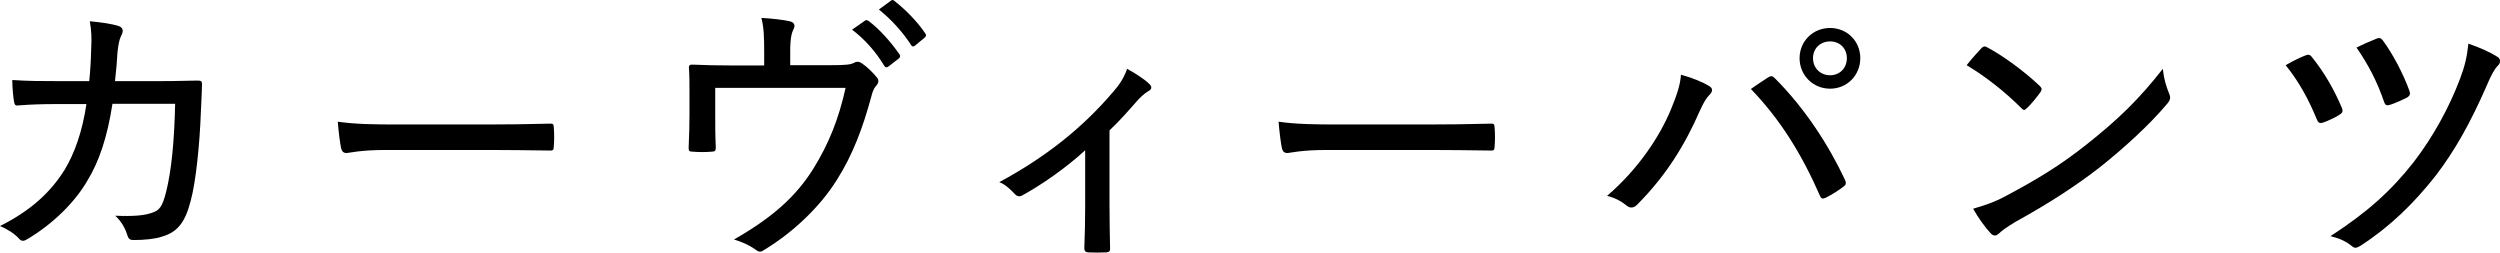
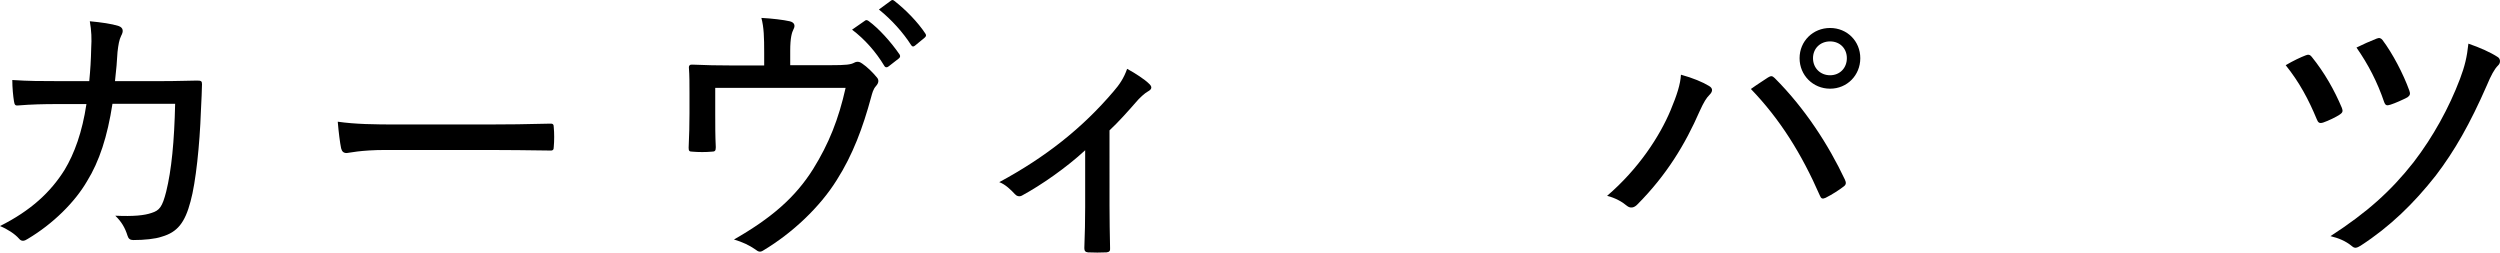
<svg xmlns="http://www.w3.org/2000/svg" id="_イヤー_2" viewBox="0 0 357.357 36.104">
  <g id="design">
    <g>
      <path d="M12.758,11.598c.16-1.68,.24-2.919,.28-4.759,.08-1.28,.04-2.439-.2-3.8,1.68,.16,3.119,.36,4.119,.681,.68,.239,.72,.76,.36,1.399-.28,.56-.4,1.279-.52,2.319-.08,1.359-.16,2.439-.36,4.159h6.479c2.56,0,4.319-.08,5.239-.08,.6,0,.72,.08,.72,.521,0,.72-.08,2.159-.16,3.919-.16,4.64-.72,10.118-1.479,12.838-.8,3.04-1.88,4.399-4.119,5.039-.92,.32-2.479,.479-4.08,.479-.44,0-.68-.199-.8-.6-.36-1.159-.88-2.039-1.76-2.879,2.64,.119,4.16-.04,5.199-.4,1.12-.359,1.52-.84,2.08-3.039,.76-3.08,1.16-7.159,1.28-12.559h-8.959c-.72,4.68-1.88,8.239-3.64,11.078-1.72,2.96-4.839,6.079-8.479,8.239-.479,.319-.88,.399-1.239-.04-.601-.68-1.64-1.359-2.72-1.8,4.399-2.2,7.238-4.839,9.238-8.039,1.4-2.319,2.52-5.398,3.119-9.397h-4.199c-1.839,0-3.679,.039-5.599,.199-.4,.04-.48-.12-.56-.6-.12-.72-.24-1.96-.24-3.039,2.359,.159,4.159,.159,6.358,.159h4.64Z" />
      <path d="M55.159,21.437c-3.68,0-5.319,.439-5.599,.439-.44,0-.68-.199-.8-.68-.16-.76-.36-2.319-.48-3.799,2.52,.359,5.119,.399,8.759,.399h12.518c2.88,0,5.879-.04,8.959-.12,.52-.04,.64,.08,.64,.52,.08,.84,.08,1.92,0,2.8,0,.44-.12,.56-.64,.521-3-.04-5.959-.08-8.758-.08h-14.598Z" />
      <path d="M118.717,9.318c2.24,0,2.88-.08,3.399-.36,.36-.199,.76-.16,1.12,.12,.72,.479,1.56,1.319,2.119,2,.32,.36,.24,.8-.12,1.2-.44,.479-.56,1.079-.72,1.639-1.16,4.279-2.6,8.199-4.919,11.838-2.399,3.84-6.279,7.52-10.479,10.039-.479,.32-.76,.16-1.12-.12-.919-.64-1.879-1.08-3.08-1.439,5.319-3.04,8.759-5.999,11.318-10.079,2.239-3.599,3.64-7.118,4.639-11.598h-18.637v3.64c0,1.72,0,3.239,.08,4.839,0,.52-.12,.641-.56,.641-.88,.079-1.88,.079-2.8,0-.439,0-.52-.121-.52-.561,.08-1.88,.12-3.159,.12-4.879v-2.96c0-1.279,0-2.52-.08-3.56-.04-.359,.16-.52,.52-.479,1.76,.08,3.72,.12,5.719,.12h4.519v-1.8c0-2.239-.04-3.64-.4-4.999,1.52,.08,3.16,.279,4.04,.479,.68,.16,.84,.601,.56,1.12-.24,.48-.479,1.199-.479,3.119v2.04h5.759Zm4.919-6.359c.16-.12,.28-.12,.521,.04,1.479,1.08,3.199,3,4.439,4.8,.12,.239,.08,.399-.12,.56l-1.44,1.12c-.24,.2-.479,.2-.64-.08-1.2-2-2.8-3.8-4.599-5.159l1.839-1.28ZM127.315,.12c.2-.16,.32-.16,.52,0,1.64,1.279,3.36,3.039,4.439,4.679,.16,.24,.12,.4-.12,.601l-1.359,1.119c-.24,.2-.4,.16-.56-.08-1.12-1.76-2.759-3.6-4.599-5.079l1.68-1.239Z" />
-       <path d="M158.598,29.475c0,1.84,.04,4.12,.08,5.999,.04,.4-.12,.561-.52,.6-.76,.041-1.84,.041-2.64,0-.36-.039-.521-.199-.521-.6,.08-2.039,.12-3.959,.12-5.879v-8.118c-2.68,2.479-6.239,4.959-9.038,6.479-.36,.2-.76,.08-1-.2-.56-.6-1.36-1.399-2.24-1.72,6.599-3.56,11.878-7.719,16.357-12.997,.8-.92,1.44-1.84,1.919-3.2,1.12,.601,2.52,1.521,3.08,2.08,.56,.479,.48,.84-.12,1.159-.44,.24-1.2,.92-1.76,1.6-1.12,1.28-2.4,2.721-3.72,3.96v10.838Z" />
-       <path d="M189.641,21.437c-3.68,0-5.319,.439-5.599,.439-.44,0-.68-.199-.8-.68-.16-.76-.36-2.319-.48-3.799,2.52,.359,5.119,.399,8.759,.399h12.518c2.88,0,5.879-.04,8.959-.12,.52-.04,.64,.08,.64,.52,.08,.84,.08,1.92,0,2.8,0,.44-.12,.56-.64,.521-3-.04-5.959-.08-8.758-.08h-14.598Z" />
+       <path d="M158.598,29.475c0,1.84,.04,4.12,.08,5.999,.04,.4-.12,.561-.52,.6-.76,.041-1.84,.041-2.64,0-.36-.039-.521-.199-.521-.6,.08-2.039,.12-3.959,.12-5.879v-8.118c-2.68,2.479-6.239,4.959-9.038,6.479-.36,.2-.76,.08-1-.2-.56-.6-1.36-1.399-2.24-1.72,6.599-3.56,11.878-7.719,16.357-12.997,.8-.92,1.44-1.84,1.919-3.2,1.12,.601,2.52,1.521,3.08,2.08,.56,.479,.48,.84-.12,1.159-.44,.24-1.2,.92-1.76,1.6-1.12,1.28-2.4,2.721-3.72,3.96Z" />
      <path d="M238.8,15.757c.92-2.199,1.4-3.719,1.48-5.079,1.64,.44,3.16,1.08,4,1.601,.64,.359,.52,.84,.08,1.279s-.8,1-1.4,2.319c-2.079,4.759-4.719,9.118-8.878,13.317-.48,.521-1.04,.641-1.56,.2-.6-.52-1.64-1.119-2.799-1.399,4.519-3.879,7.519-8.519,9.078-12.238Zm13.918-4.679c.399-.24,.6-.28,.96,.08,4.319,4.319,7.679,9.519,10.038,14.518,.2,.439,.2,.72-.2,.999-.56,.44-1.6,1.12-2.56,1.601-.439,.2-.64,.12-.8-.28-2.64-6.039-5.719-10.958-9.878-15.277,1-.72,1.919-1.279,2.439-1.64Zm13.197-2.76c0,2.439-1.879,4.359-4.319,4.359-2.44,0-4.359-1.92-4.359-4.359s1.919-4.319,4.359-4.319c2.439,0,4.319,1.88,4.319,4.319Zm-6.759,0c0,1.399,1.04,2.439,2.44,2.439s2.399-1.04,2.399-2.439-1-2.399-2.399-2.399-2.44,1-2.44,2.399Z" />
-       <path d="M283.241,6.879c.32-.32,.56-.28,.88-.08,2.159,1.159,5.119,3.279,7.438,5.479,.32,.319,.36,.479,.12,.879-.44,.641-1.479,1.88-1.92,2.28-.36,.319-.439,.399-.8,.04-2.399-2.4-5.119-4.52-7.839-6.159,.68-.88,1.52-1.8,2.12-2.439Zm3.52,21.116c4.559-2.439,7.679-4.319,11.518-7.359,4.439-3.519,7.479-6.438,10.878-10.798,.16,1.479,.48,2.479,.88,3.479,.28,.641,.24,.96-.36,1.64-2.439,2.88-5.919,6.079-9.479,8.919-3.399,2.64-7.119,5.079-12.038,7.799-1.399,.84-2.04,1.319-2.399,1.68-.44,.399-.8,.439-1.24-.04-.76-.84-1.72-2.12-2.479-3.479,1.76-.52,3-.92,4.72-1.84Z" />
      <path d="M329.562,7.919c.36-.16,.64-.12,.88,.199,1.84,2.279,3.239,4.76,4.319,7.319,.16,.439,.12,.64-.28,.92-.52,.359-1.68,.919-2.399,1.159-.52,.16-.72,.04-.92-.479-1.16-2.8-2.479-5.279-4.439-7.719,1.08-.64,2.2-1.16,2.84-1.399Zm27.476,.239c.399,.24,.439,.84,.04,1.2-.521,.52-1,1.399-1.6,2.84-2.399,5.479-4.599,9.357-7.319,12.918-3.119,3.959-6.519,7.278-10.718,9.998-.521,.319-.84,.439-1.24,.08-.92-.76-1.919-1.16-3.079-1.44,5.199-3.359,8.639-6.438,11.878-10.558,2.799-3.64,5.079-7.799,6.639-11.918,.68-1.8,1-3.12,1.2-5.039,1.64,.56,3.159,1.239,4.199,1.919Zm-17.317-2.64c.4-.16,.6-.08,.84,.2,1.439,1.92,2.959,4.8,3.839,7.239,.16,.439,.12,.68-.28,.959-.6,.32-1.76,.84-2.399,1.04-.521,.16-.72,.16-.92-.359-.96-2.84-2.28-5.399-3.959-7.799,.88-.44,1.959-.92,2.879-1.28Z" />
    </g>
  </g>
</svg>